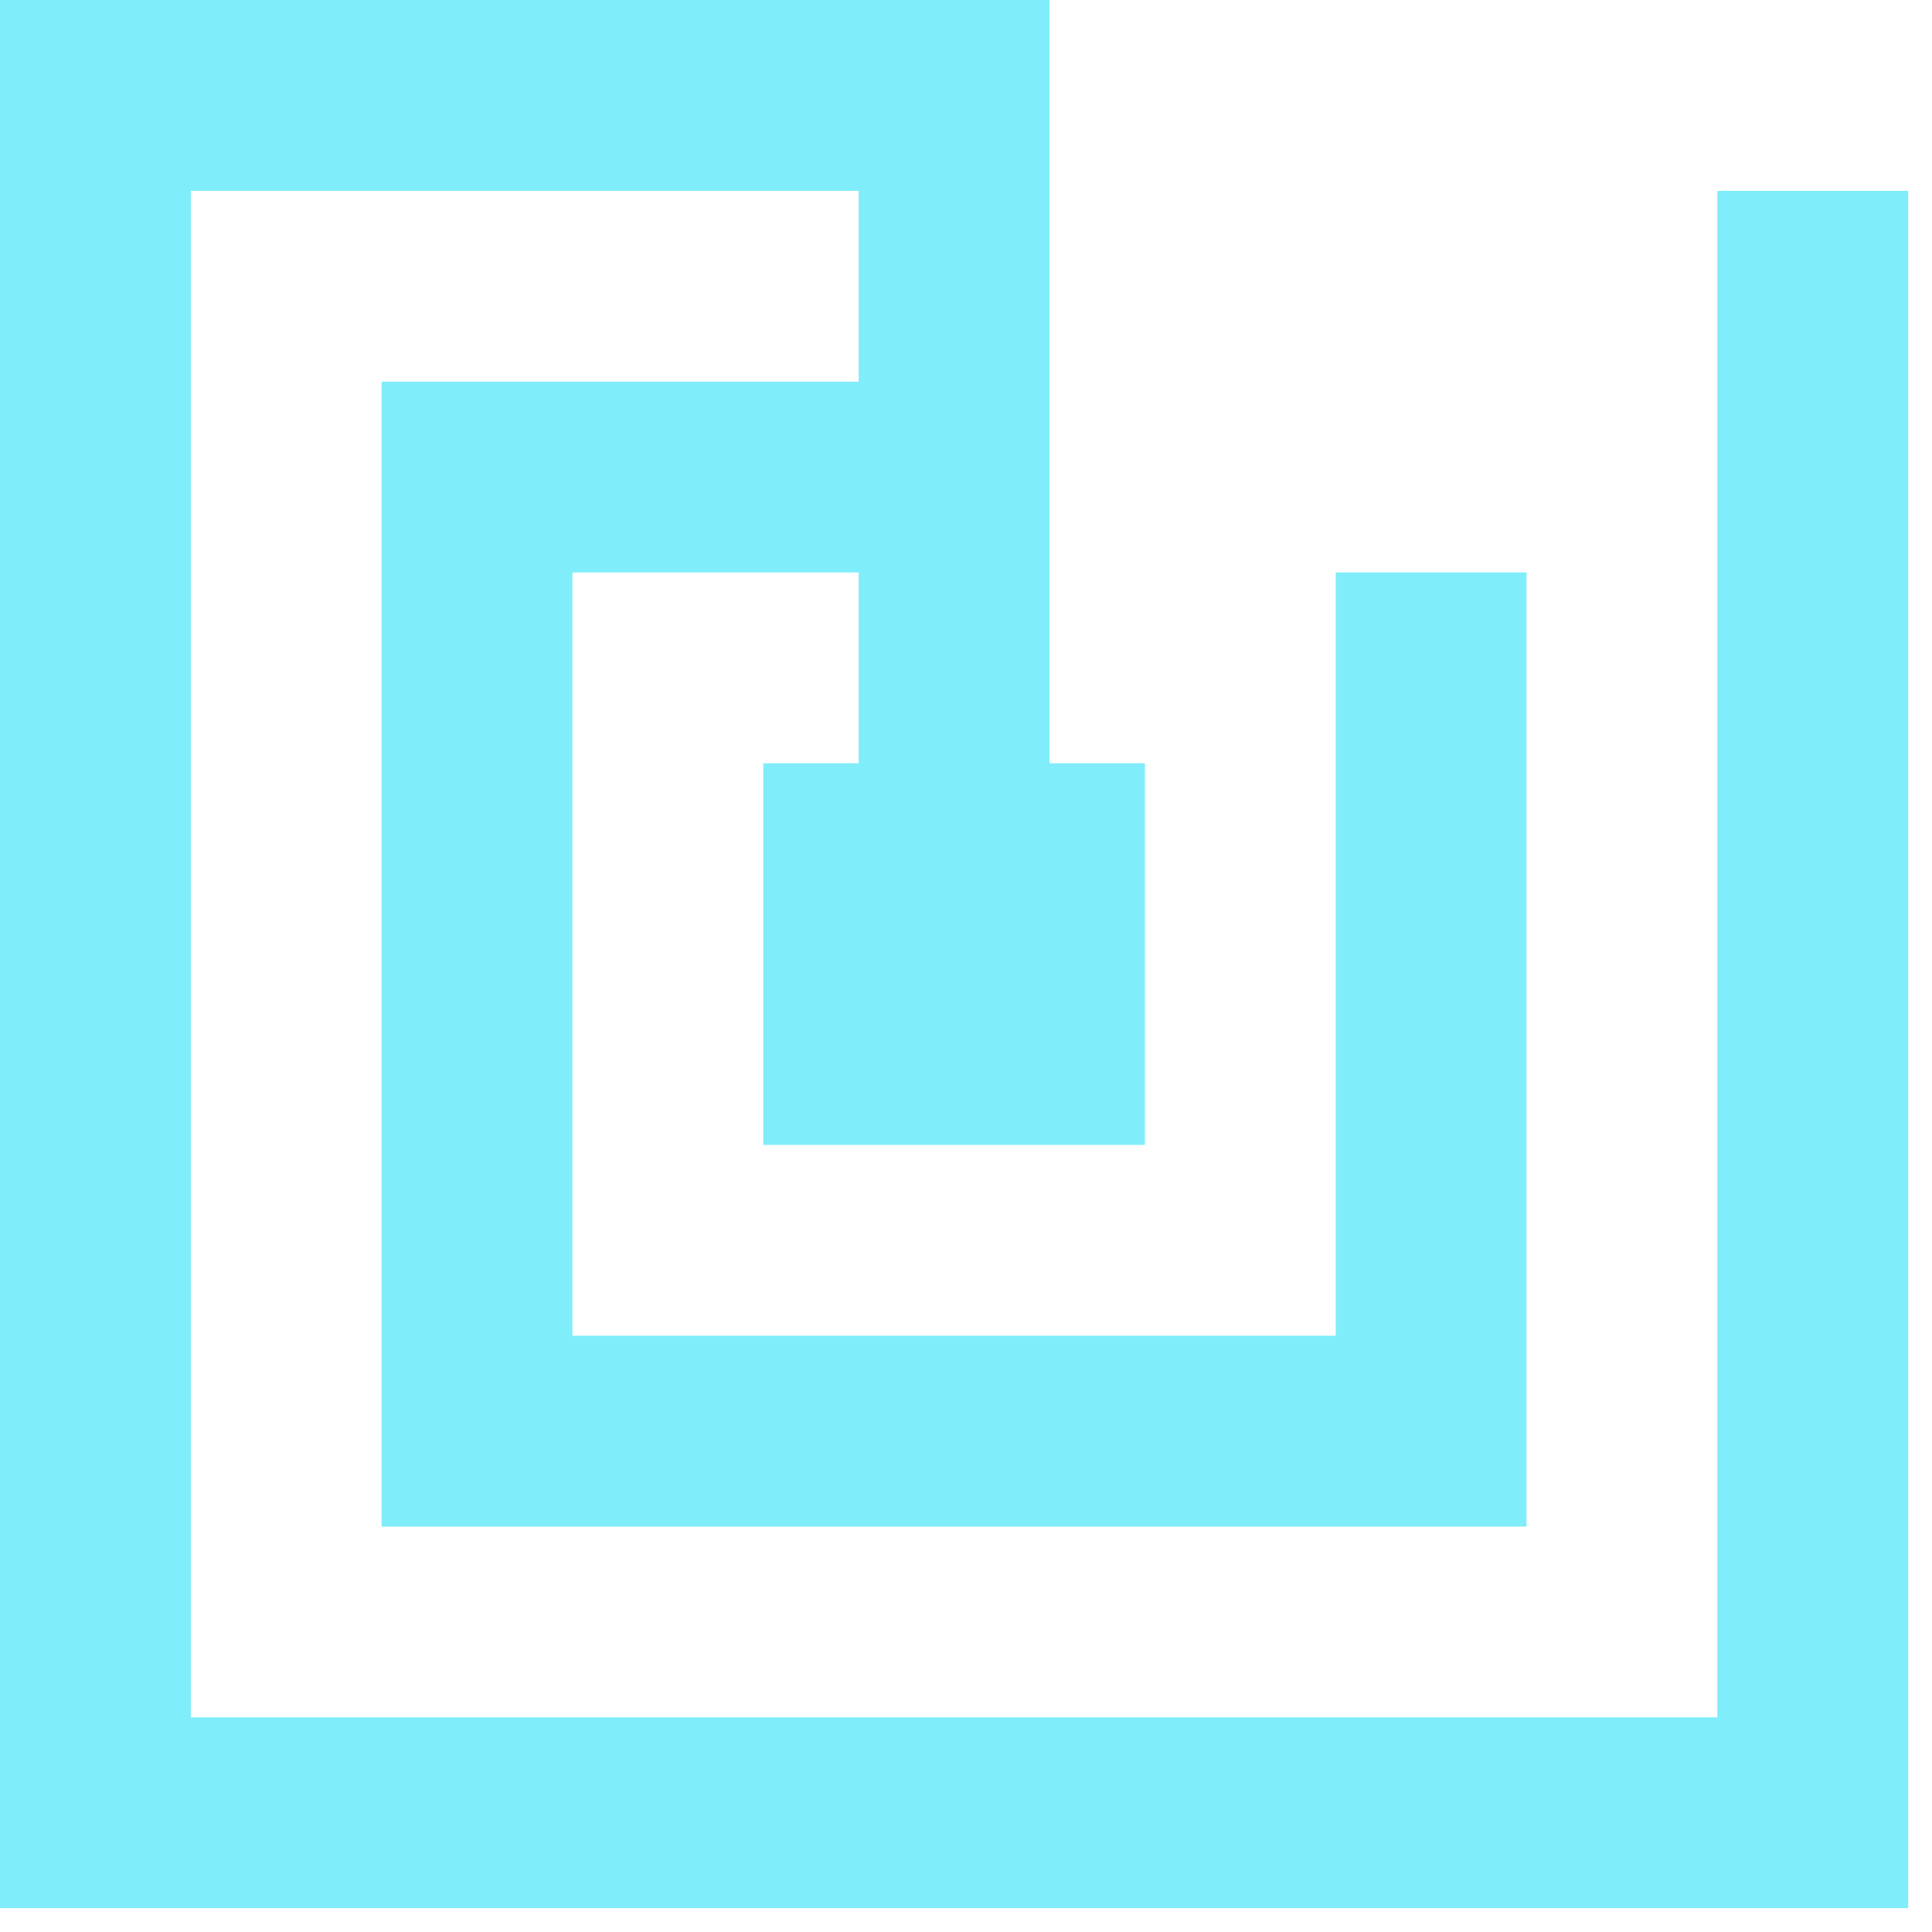
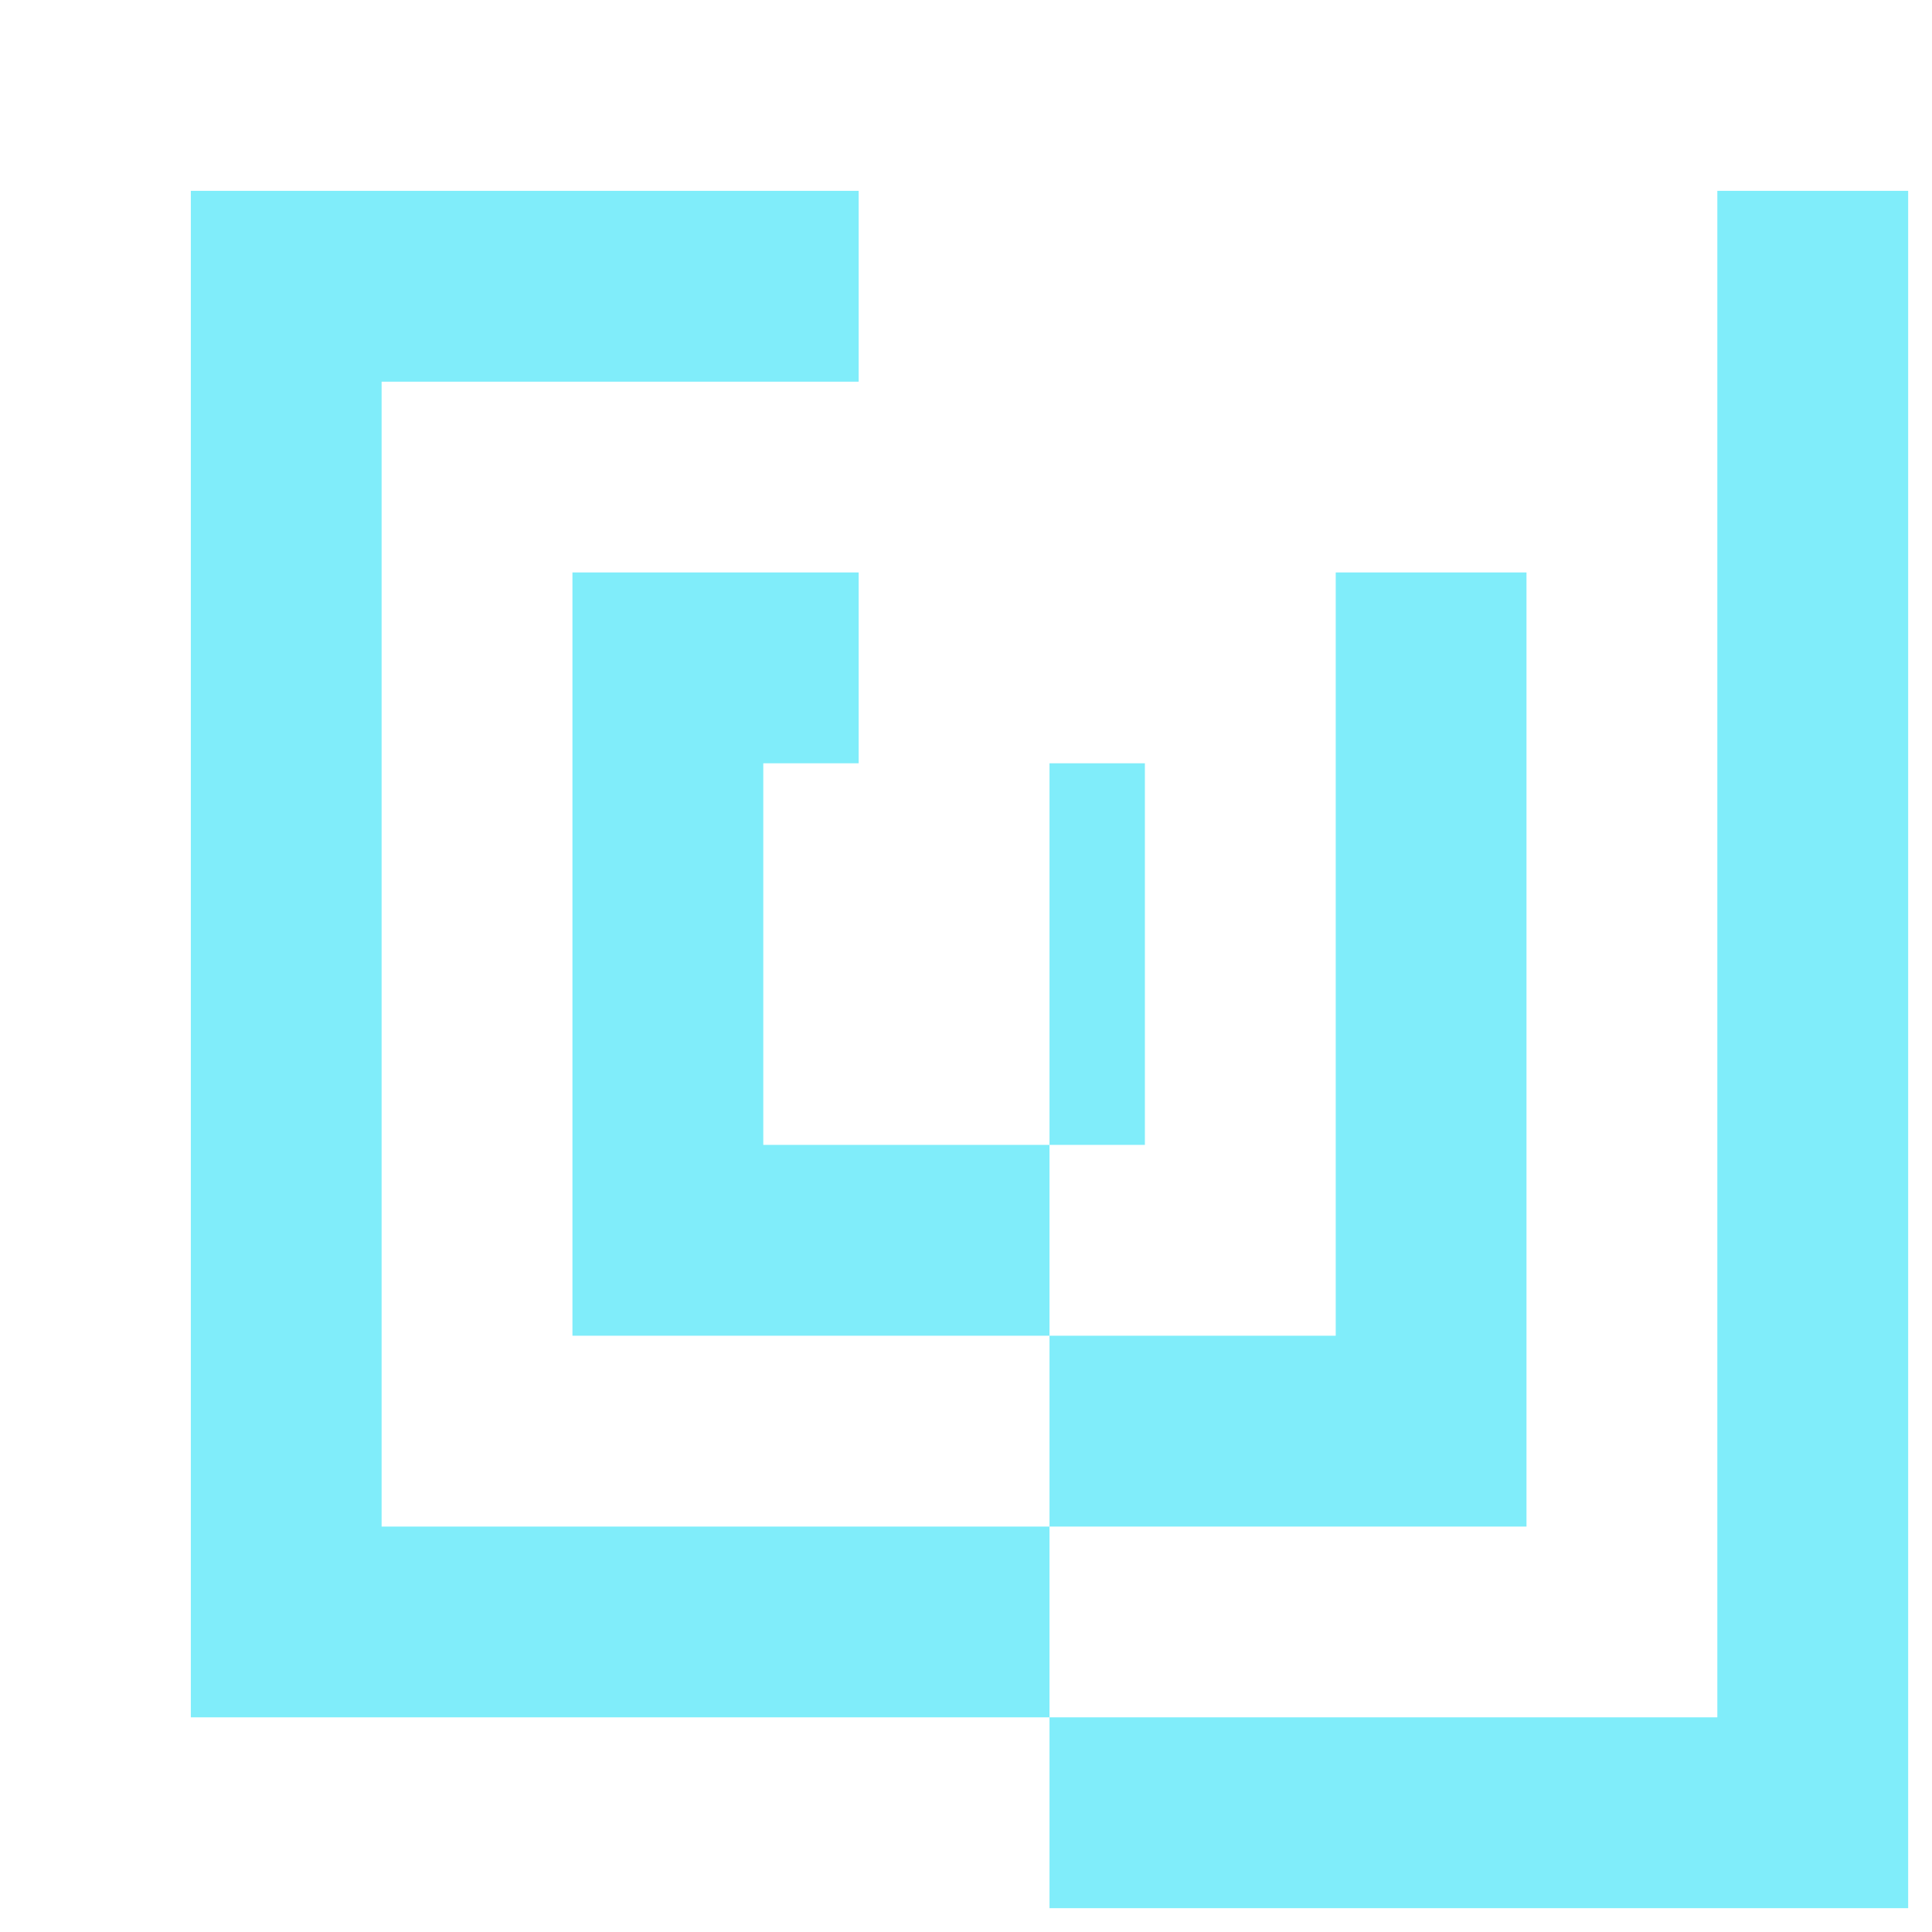
<svg xmlns="http://www.w3.org/2000/svg" width="27" height="27" viewBox="0 0 27 27" fill="none">
-   <path d="M14.667 10.667H16V16H10.667V10.667H12V8H8V18.667H18.667V8H21.333V21.334H5.333V5.334H12V2.667H2.667V24H24V2.667H26.667V26.667H0V0H14.667V10.667Z" fill="#80EDFA" />
+   <path d="M14.667 10.667H16V16H10.667V10.667H12V8H8V18.667H18.667V8H21.333V21.334H5.333V5.334H12V2.667H2.667V24H24V2.667H26.667V26.667H0H14.667V10.667Z" fill="#80EDFA" />
</svg>